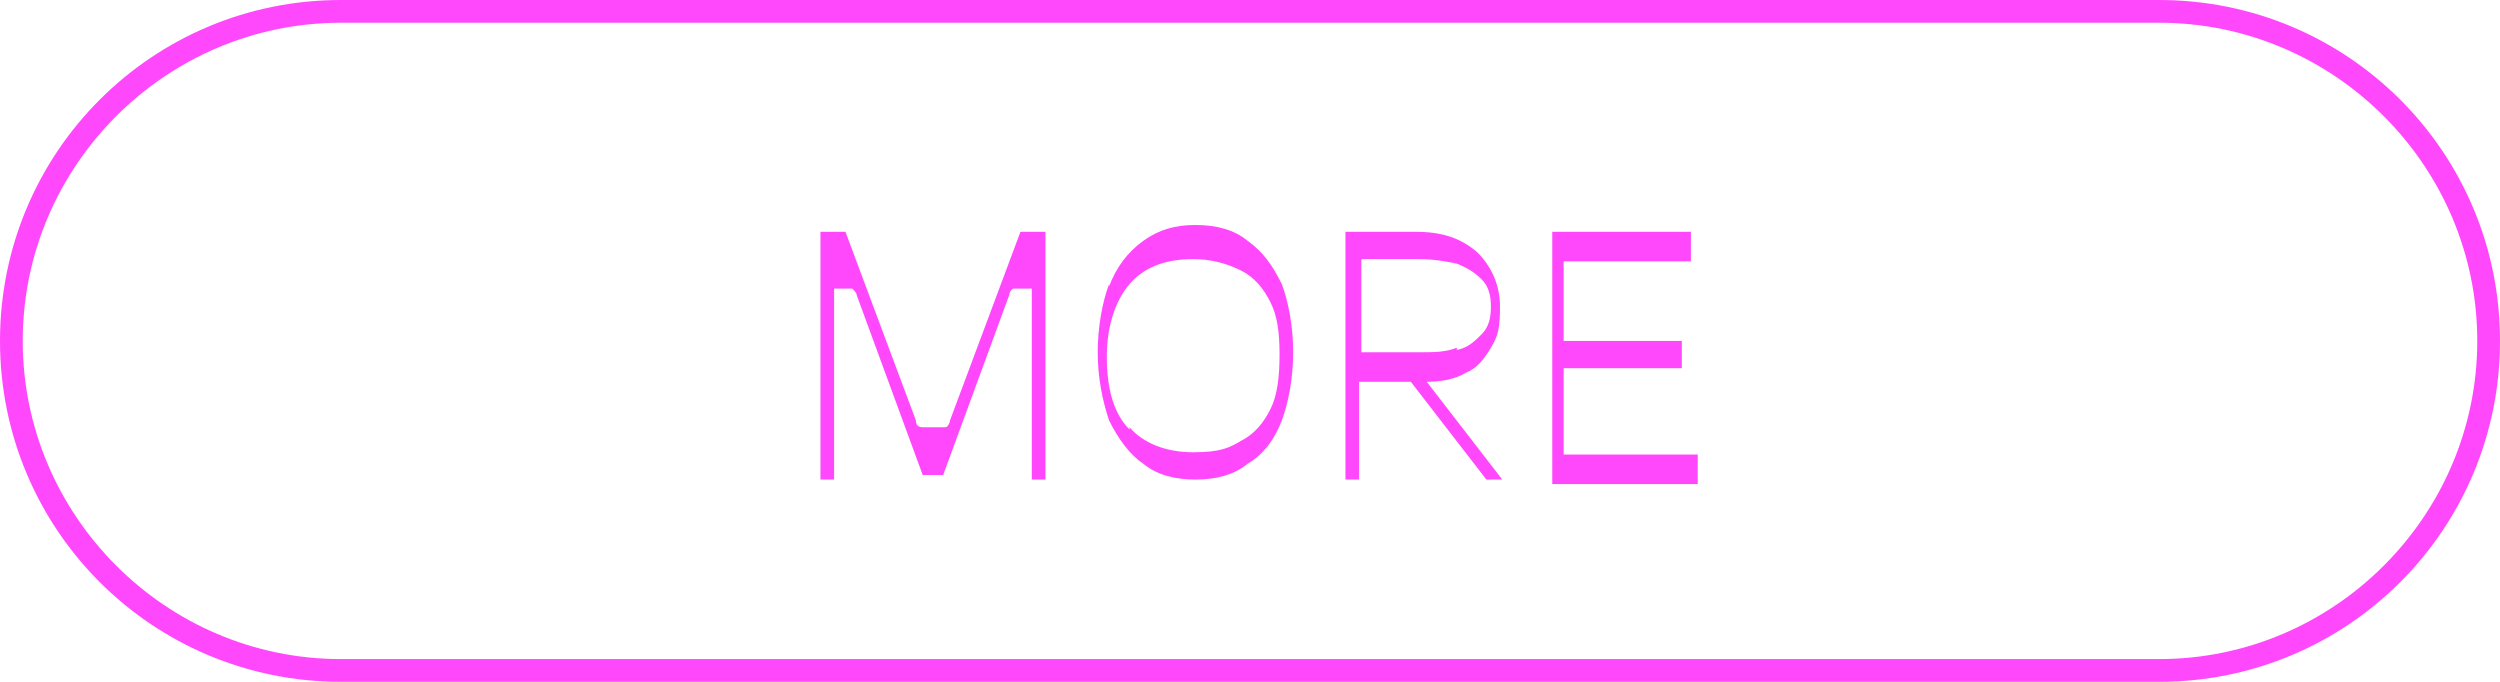
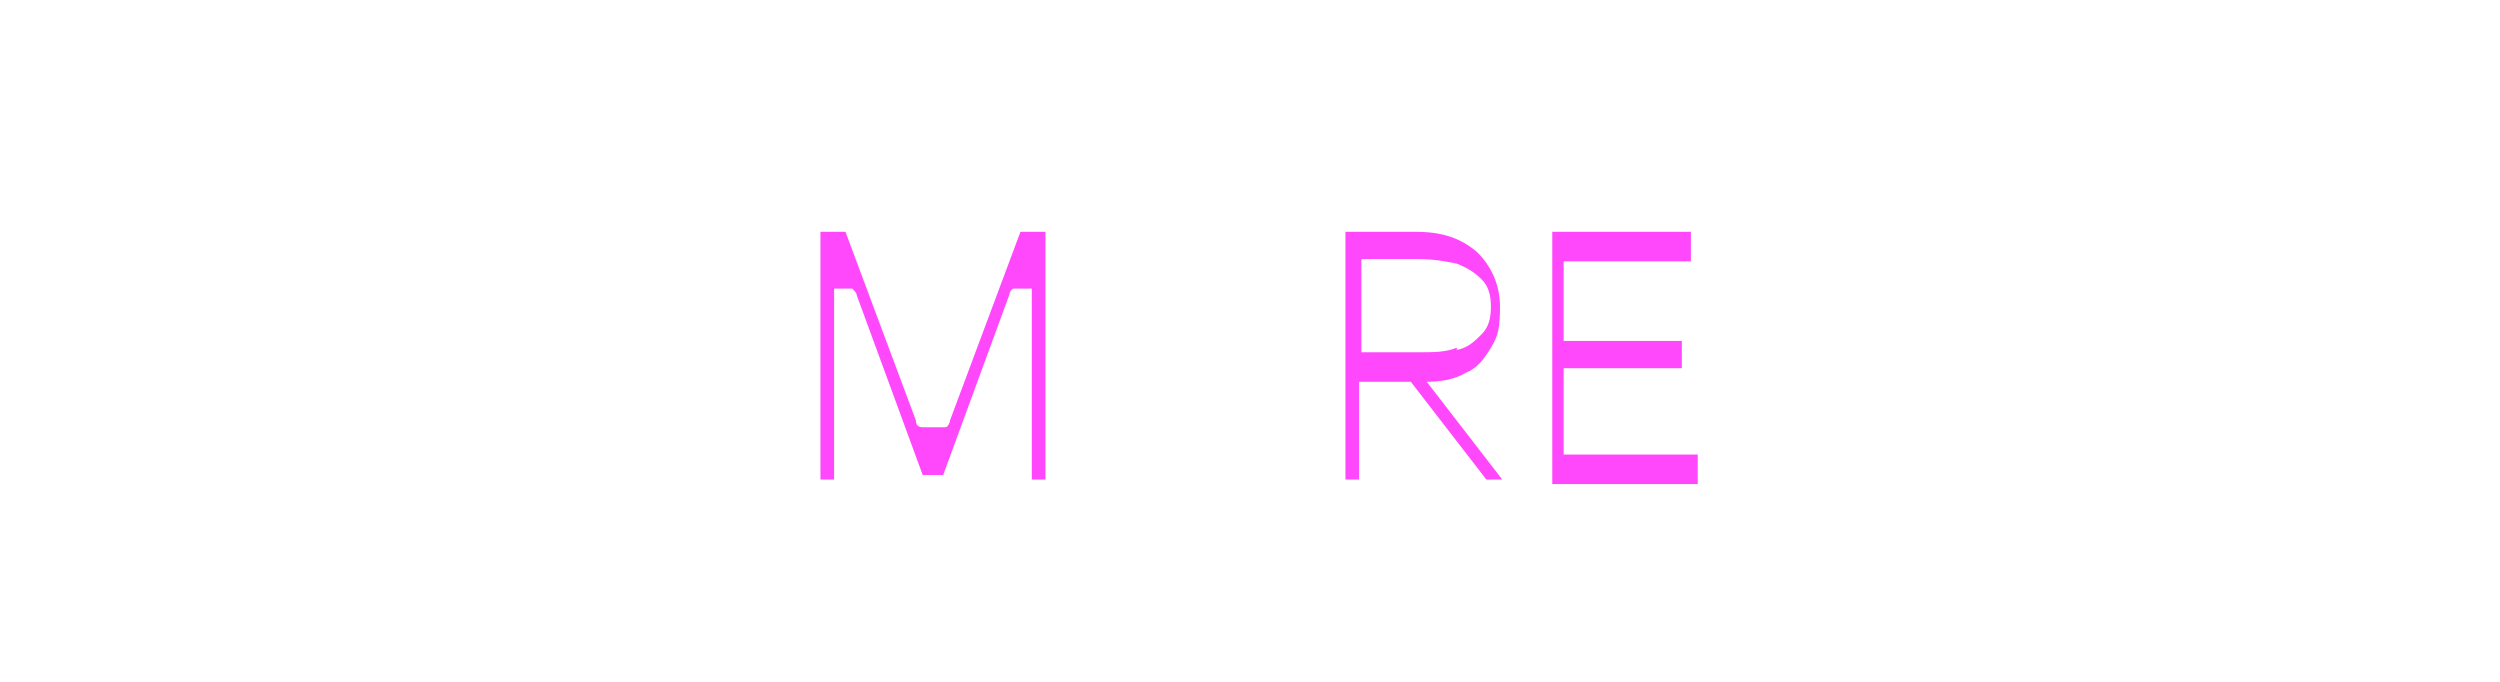
<svg xmlns="http://www.w3.org/2000/svg" id="_レイヤー_2" version="1.1" viewBox="0 0 110 30">
  <defs>
    <style>
      .st0 {
        fill: #ff48fb;
      }
    </style>
  </defs>
-   <path class="st0" d="M95,1c7.7,0,14,6.3,14,14s-6.3,14-14,14H15c-7.7,0-14-6.3-14-14S7.3,1,15,1h80M95,0H15C6.7,0,0,6.7,0,15h0c0,8.3,6.7,15,15,15h80c8.3,0,15-6.7,15-15h0c0-8.3-6.7-15-15-15h0Z" />
  <g>
-     <path class="st0" d="M36.1,10.2h1.1l3.1,8.3c0,.2.1.3.3.3.1,0,.3,0,.5,0s.4,0,.5,0c.1,0,.2-.2.2-.3l3.1-8.3h1.1v10.9h-.6v-8.4h-.4c-.2,0-.3,0-.4,0-.1,0-.2.2-.2.3l-2.9,7.9h-.9l-2.9-7.9c0-.1-.1-.2-.2-.3-.1,0-.2,0-.4,0h-.4v8.4h-.6v-10.9Z" />
-     <path class="st0" d="M48.8,12.6c.3-.8.8-1.5,1.5-2,.7-.5,1.4-.7,2.3-.7s1.7.2,2.3.7c.7.5,1.1,1.1,1.5,1.9.3.8.5,1.9.5,3s-.2,2.2-.5,3c-.3.8-.8,1.5-1.5,1.9-.6.5-1.4.7-2.3.7s-1.7-.2-2.3-.7c-.6-.4-1.1-1.1-1.5-1.9-.3-.9-.5-1.9-.5-3s.2-2.2.5-3ZM49.7,18.8c.6.7,1.6,1.1,2.8,1.1s1.6-.2,2.1-.5c.6-.3,1-.8,1.3-1.4.3-.6.4-1.4.4-2.4s-.1-1.7-.4-2.3c-.3-.6-.7-1.1-1.3-1.4-.6-.3-1.3-.5-2.1-.5-1.3,0-2.2.4-2.8,1.1-.6.7-1,1.8-1,3.2s.3,2.5,1,3.2Z" />
+     <path class="st0" d="M36.1,10.2h1.1l3.1,8.3c0,.2.1.3.3.3.1,0,.3,0,.5,0s.4,0,.5,0c.1,0,.2-.2.2-.3l3.1-8.3h1.1v10.9h-.6v-8.4h-.4c-.2,0-.3,0-.4,0-.1,0-.2.2-.2.3l-2.9,7.9h-.9l-2.9-7.9c0-.1-.1-.2-.2-.3-.1,0-.2,0-.4,0h-.4v8.4h-.6Z" />
    <path class="st0" d="M59.2,10.2h3.1c1.2,0,2,.3,2.7.9.6.6,1,1.4,1,2.4s-.1,1.3-.4,1.8c-.3.5-.6.9-1.1,1.1-.5.3-1.1.4-1.8.4h-3.2l.3-.2v4.5h-.6v-10.9ZM64.1,15.4c.5-.1.8-.4,1.1-.7s.4-.7.4-1.2-.1-.9-.4-1.2c-.3-.3-.6-.5-1.1-.7-.5-.1-1-.2-1.7-.2h-2.5v4.1h2.5c.7,0,1.2,0,1.7-.2ZM62,16.7h.7l3.4,4.4h-.7l-3.4-4.4Z" />
    <path class="st0" d="M68.3,10.2h6.1v1.3h-5.8l.2-.2v4l-.2-.3h5.4v1.2h-5.4l.2-.2v4.2l-.2-.2h6.1v1.3h-6.4v-10.9Z" />
  </g>
</svg>